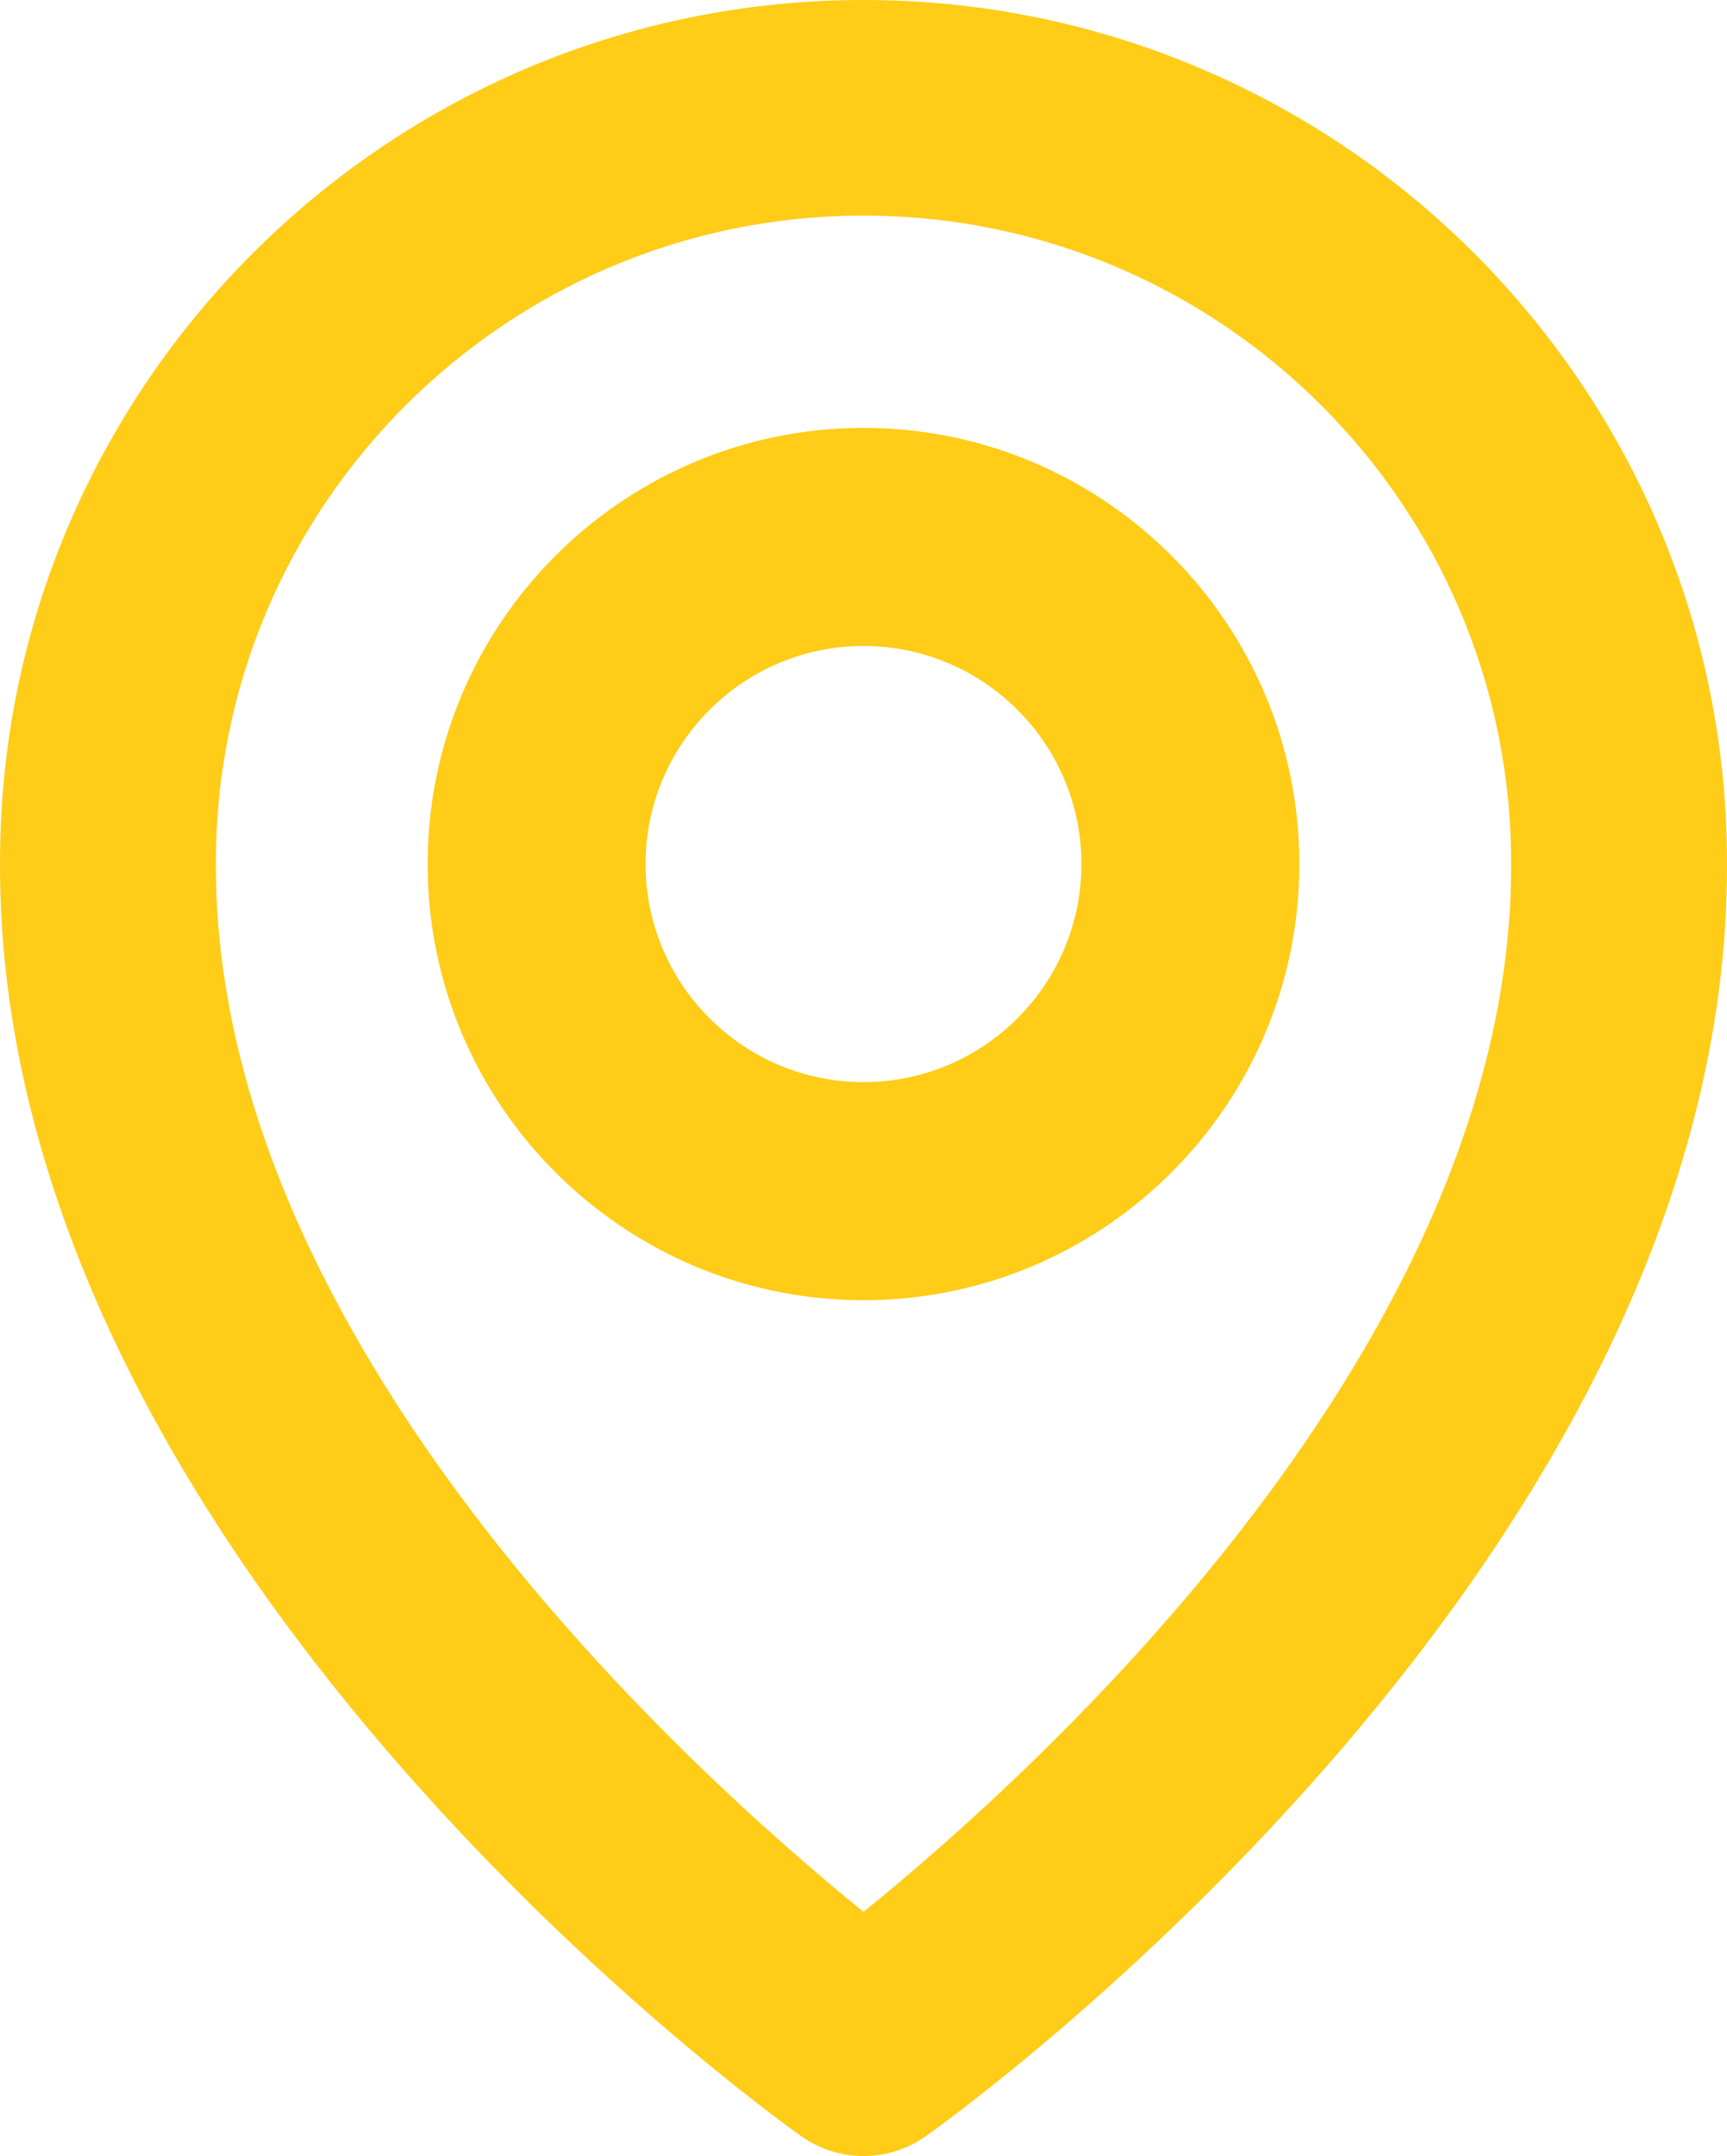
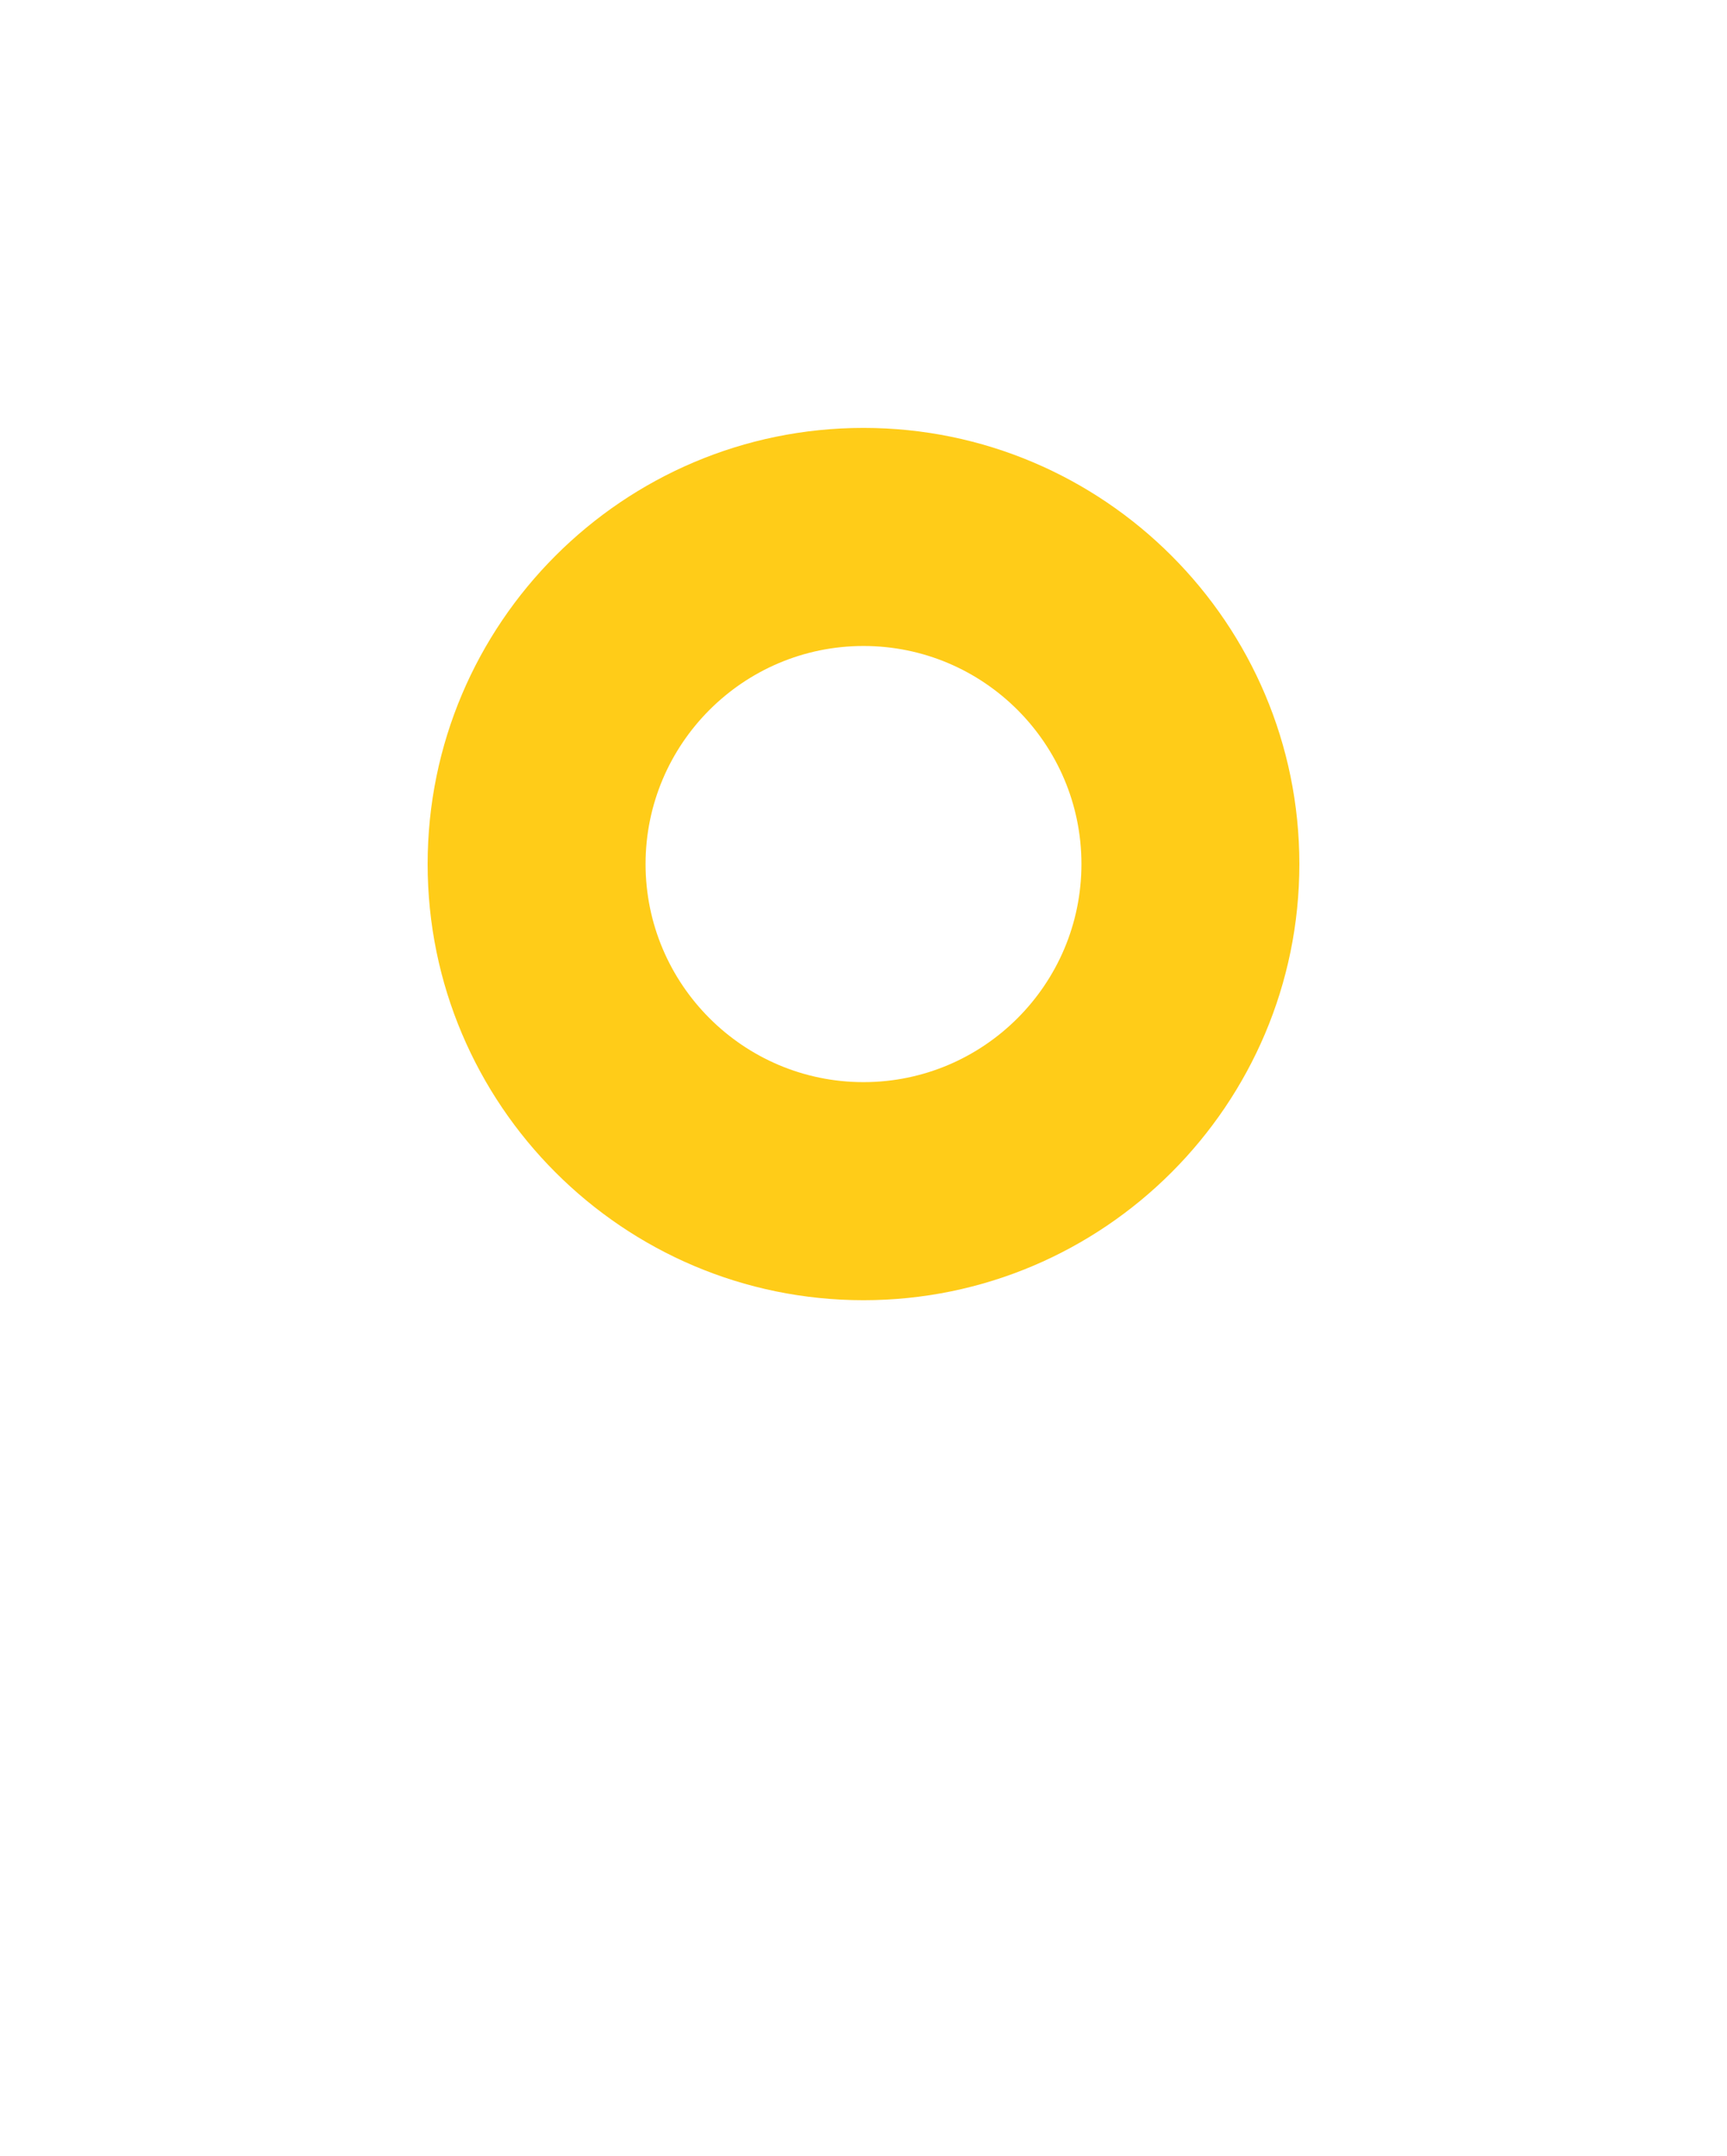
<svg xmlns="http://www.w3.org/2000/svg" width="105" height="131" viewBox="0 0 105 131" fill="none">
-   <path d="M52.5 79C67.115 79 79 67.115 79 52.5C79 37.885 67.115 26 52.5 26C37.885 26 26 37.885 26 52.5C26 67.115 37.885 79 52.5 79ZM52.5 39.25C59.807 39.25 65.75 45.193 65.75 52.5C65.75 59.807 59.807 65.75 52.5 65.75C45.193 65.75 39.25 59.807 39.25 52.5C39.25 45.193 45.193 39.25 52.5 39.25Z" fill="#FFCC18" />
-   <path d="M48.694 129.782C49.836 130.594 51.168 131 52.5 131C53.832 131 55.164 130.594 56.306 129.782C58.301 128.373 105.19 94.582 104.999 52.4C104.999 23.508 81.447 0 52.5 0C23.553 0 0.001 23.508 0.001 52.367C-0.19 94.582 46.699 128.373 48.694 129.782ZM52.5 13.1C74.215 13.1 91.875 30.726 91.875 52.433C92.012 81.502 63.079 107.603 52.5 116.164C41.928 107.597 12.988 81.489 13.125 52.4C13.125 30.726 30.785 13.1 52.5 13.1Z" fill="#FFCC18" />
+   <path d="M52.5 79C67.115 79 79 67.115 79 52.5C79 37.885 67.115 26 52.5 26C37.885 26 26 37.885 26 52.5C26 67.115 37.885 79 52.5 79ZM52.5 39.25C59.807 39.25 65.75 45.193 65.75 52.5C65.75 59.807 59.807 65.75 52.5 65.75C45.193 65.75 39.25 59.807 39.25 52.5C39.25 45.193 45.193 39.25 52.5 39.25" fill="#FFCC18" />
</svg>